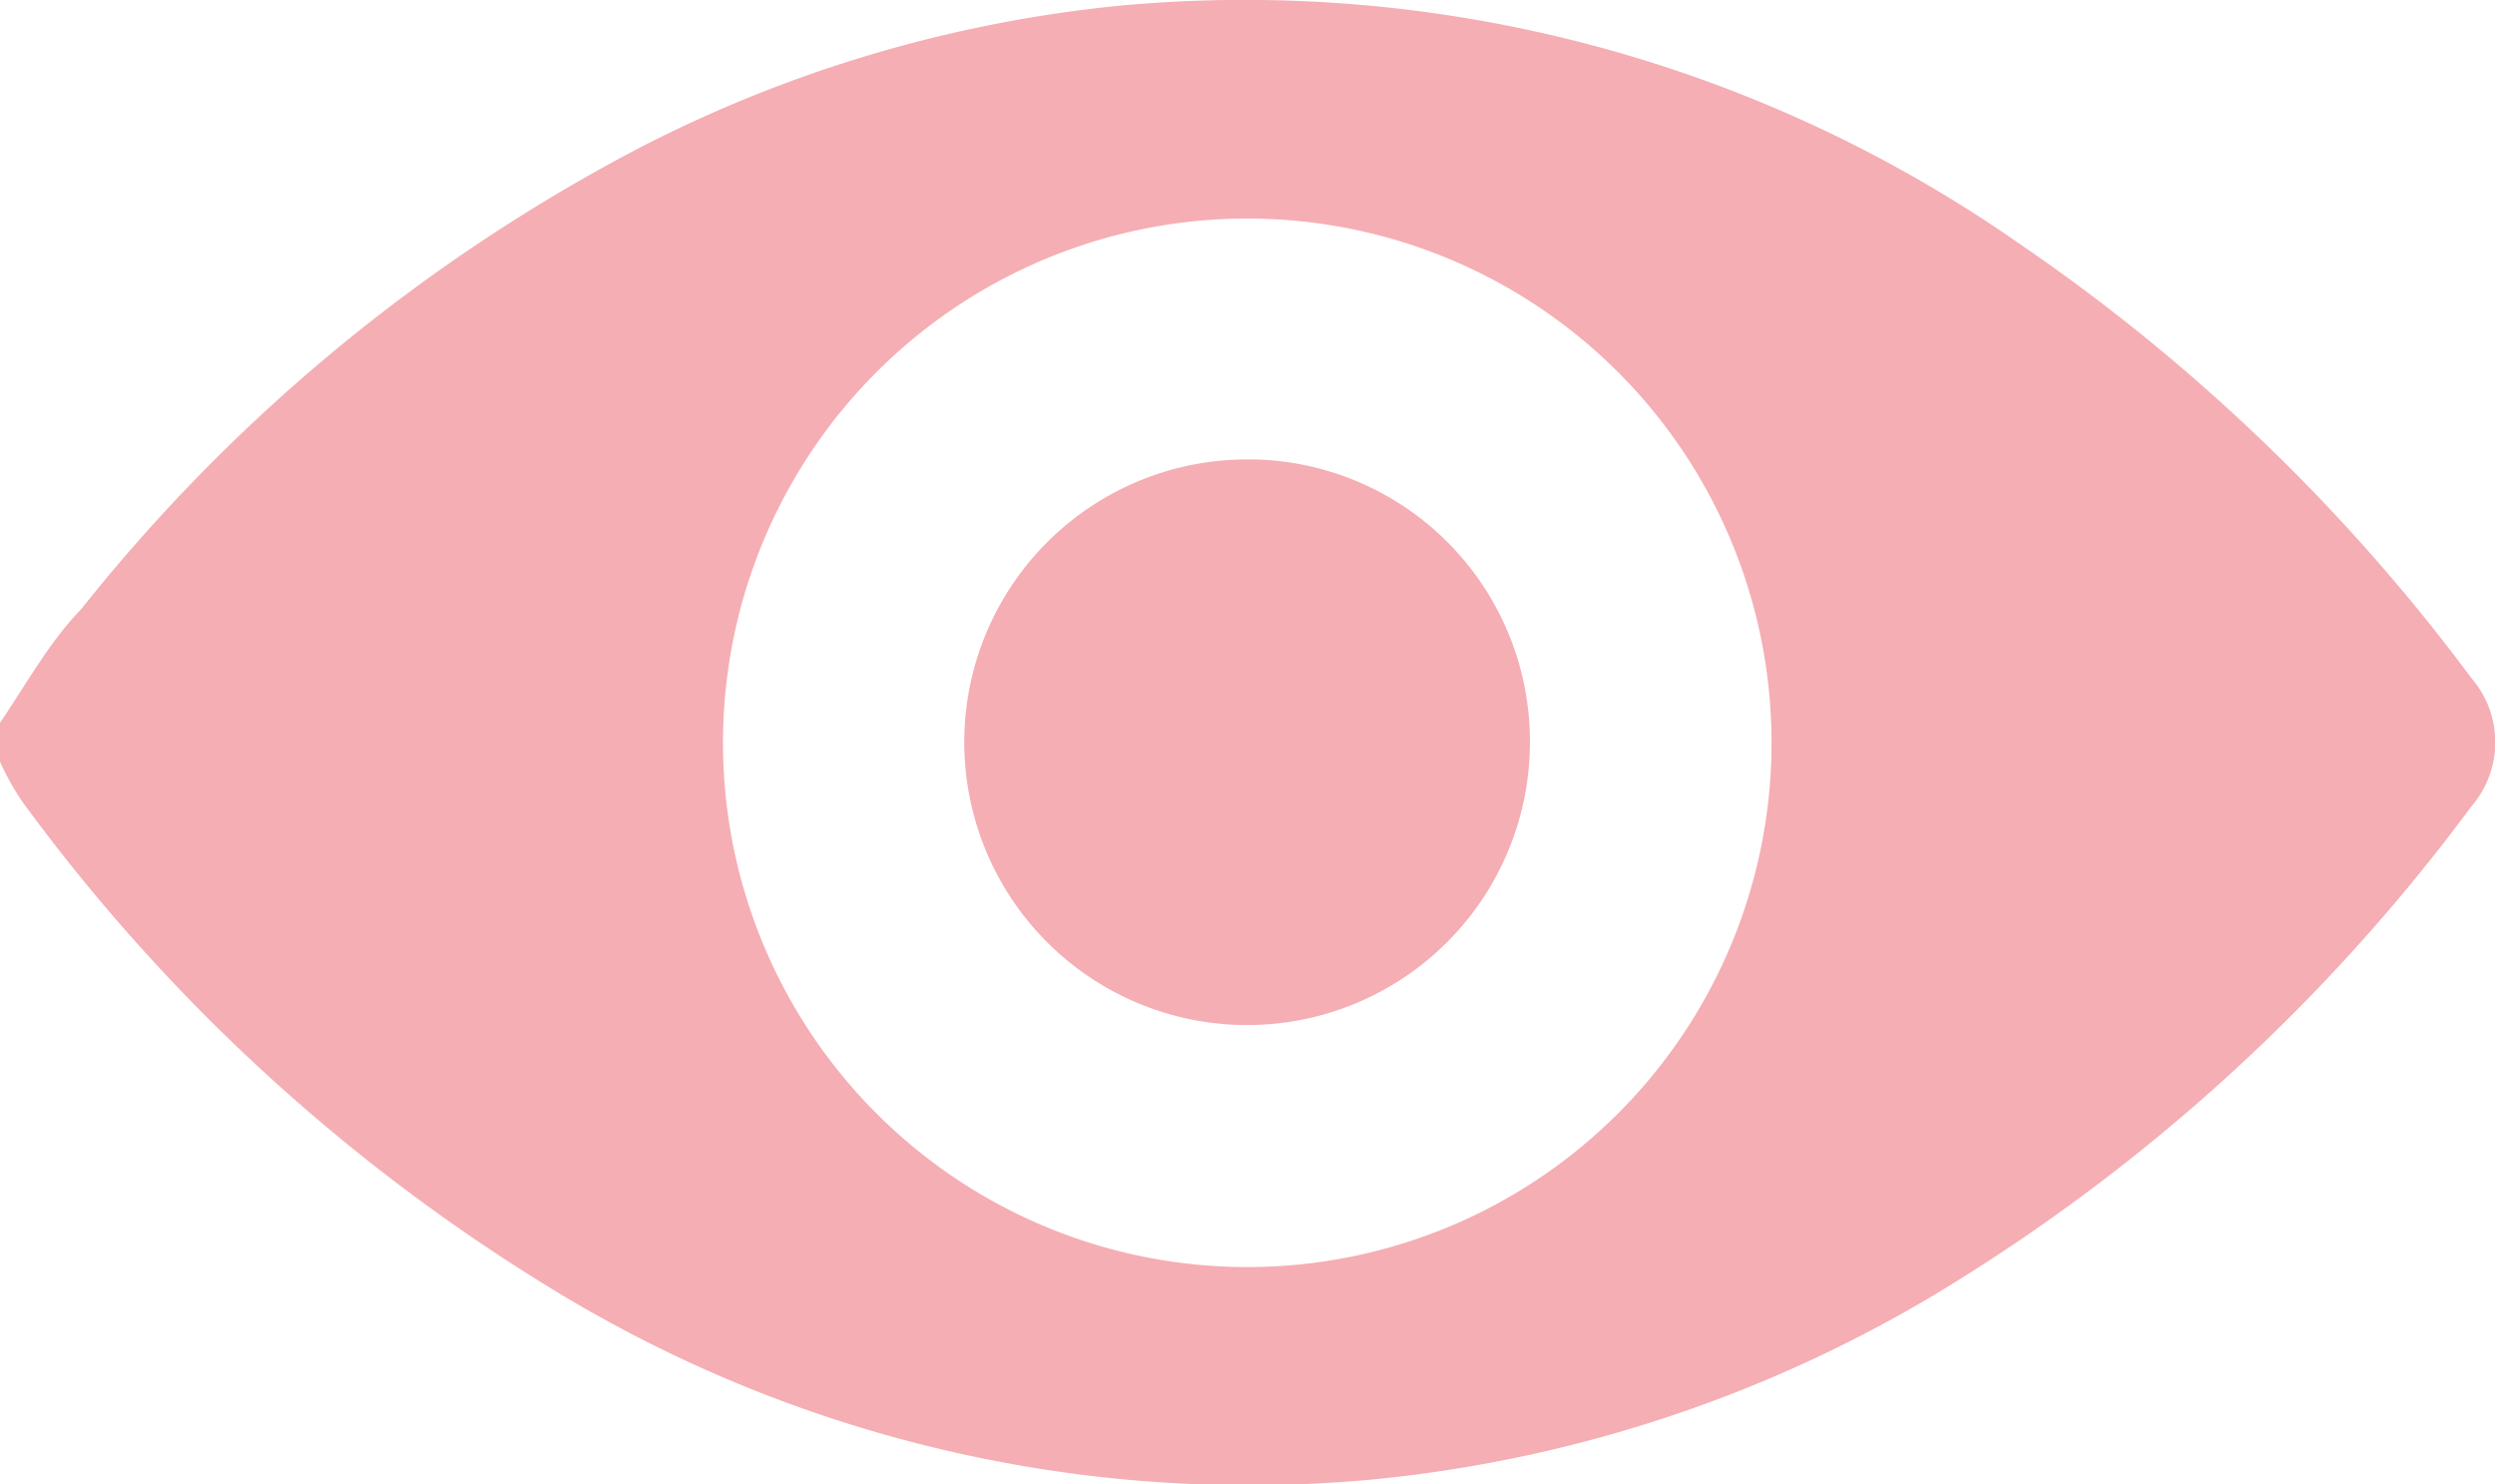
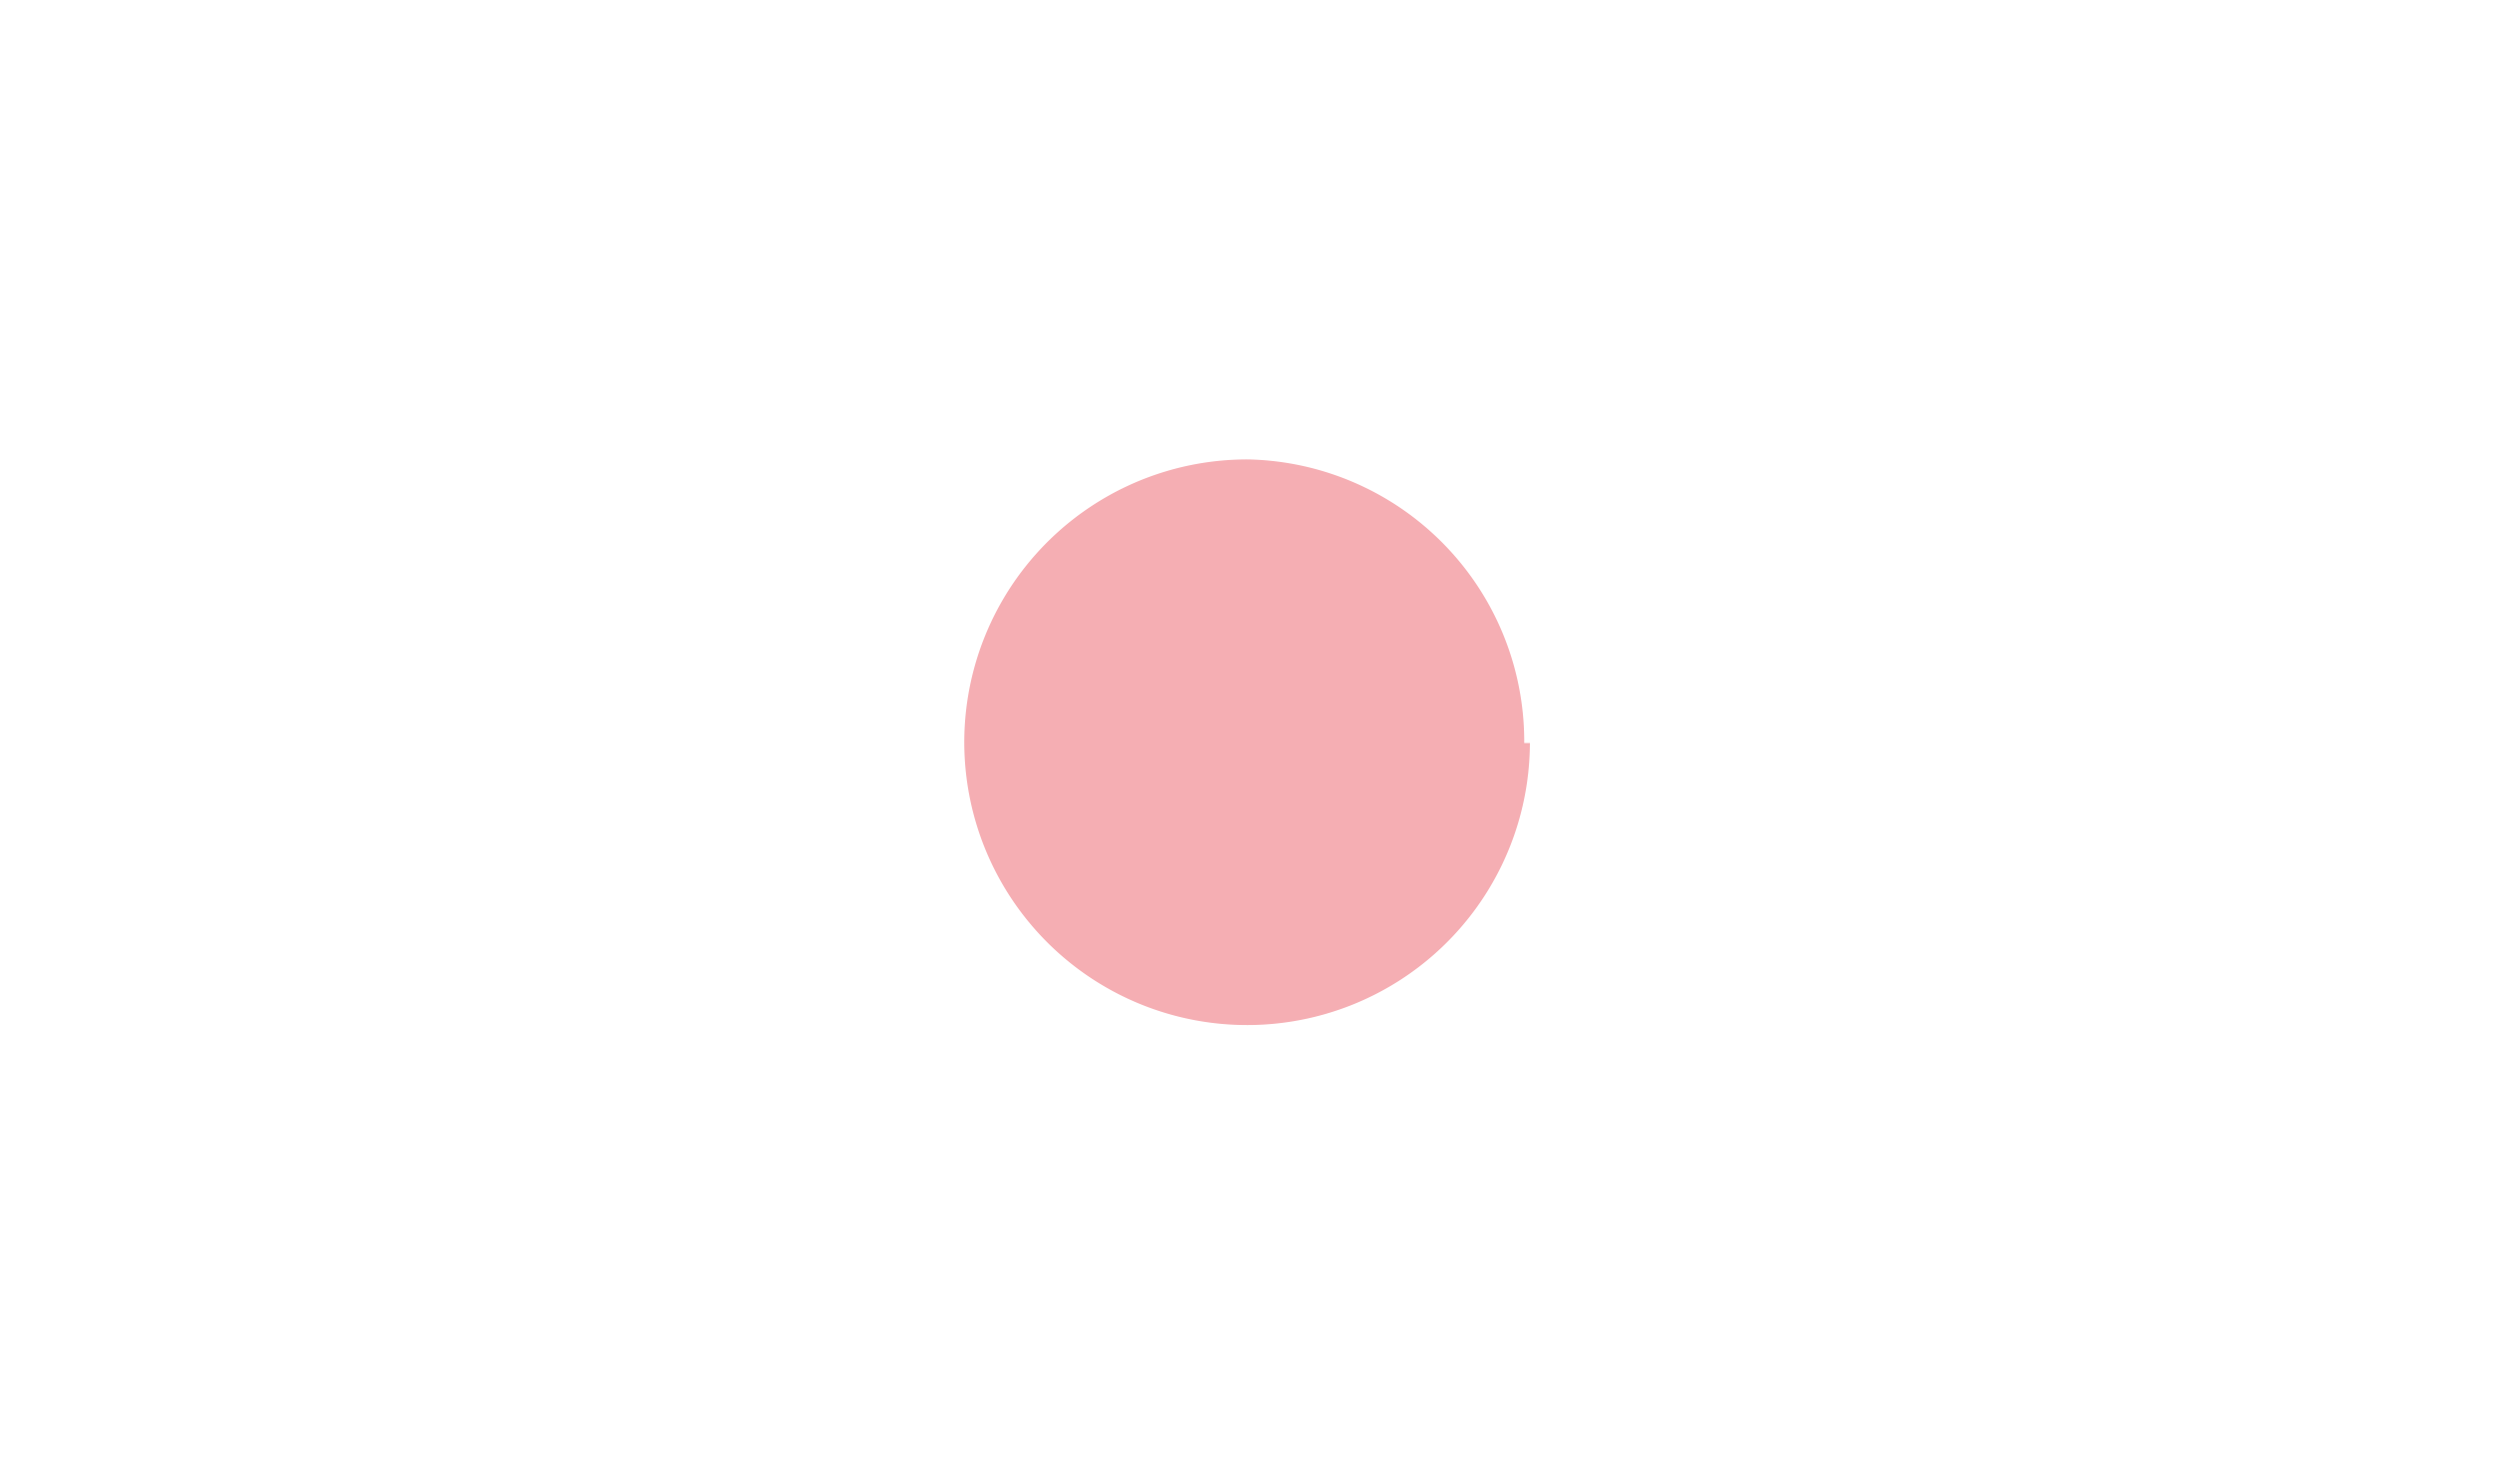
<svg xmlns="http://www.w3.org/2000/svg" viewBox="0 0 30.79 18.32">
  <defs>
    <style>.cls-1{fill:#f5aeb3;}</style>
  </defs>
  <g id="Layer_2" data-name="Layer 2">
    <g id="Layer_1-2" data-name="Layer 1">
      <g id="Group_1272" data-name="Group 1272">
-         <path id="Path_2287" data-name="Path 2287" class="cls-1" d="M0,8.92c.32-.47.61-1,1-1.4A21.58,21.58,0,0,1,7.9,1.82,16.46,16.46,0,0,1,13.82.07,16.69,16.69,0,0,1,24.91,3,23.33,23.33,0,0,1,30.5,8.37a1.21,1.21,0,0,1,0,1.58,23,23,0,0,1-6.58,6,16.67,16.67,0,0,1-7,2.31A16.48,16.48,0,0,1,6.8,15.9a22.83,22.83,0,0,1-6.52-6A3.25,3.25,0,0,1,0,9.4V8.92M15.19,2.7A6.47,6.47,0,1,0,21.86,9,6.47,6.47,0,0,0,15.19,2.7" />
-         <path id="Path_2288" data-name="Path 2288" class="cls-1" d="M18.88,9.17a3.49,3.49,0,1,1-3.47-3.5h.07a3.48,3.48,0,0,1,3.4,3.5" />
+         <path id="Path_2288" data-name="Path 2288" class="cls-1" d="M18.88,9.17a3.49,3.49,0,1,1-3.47-3.5a3.48,3.48,0,0,1,3.4,3.5" />
      </g>
    </g>
  </g>
</svg>